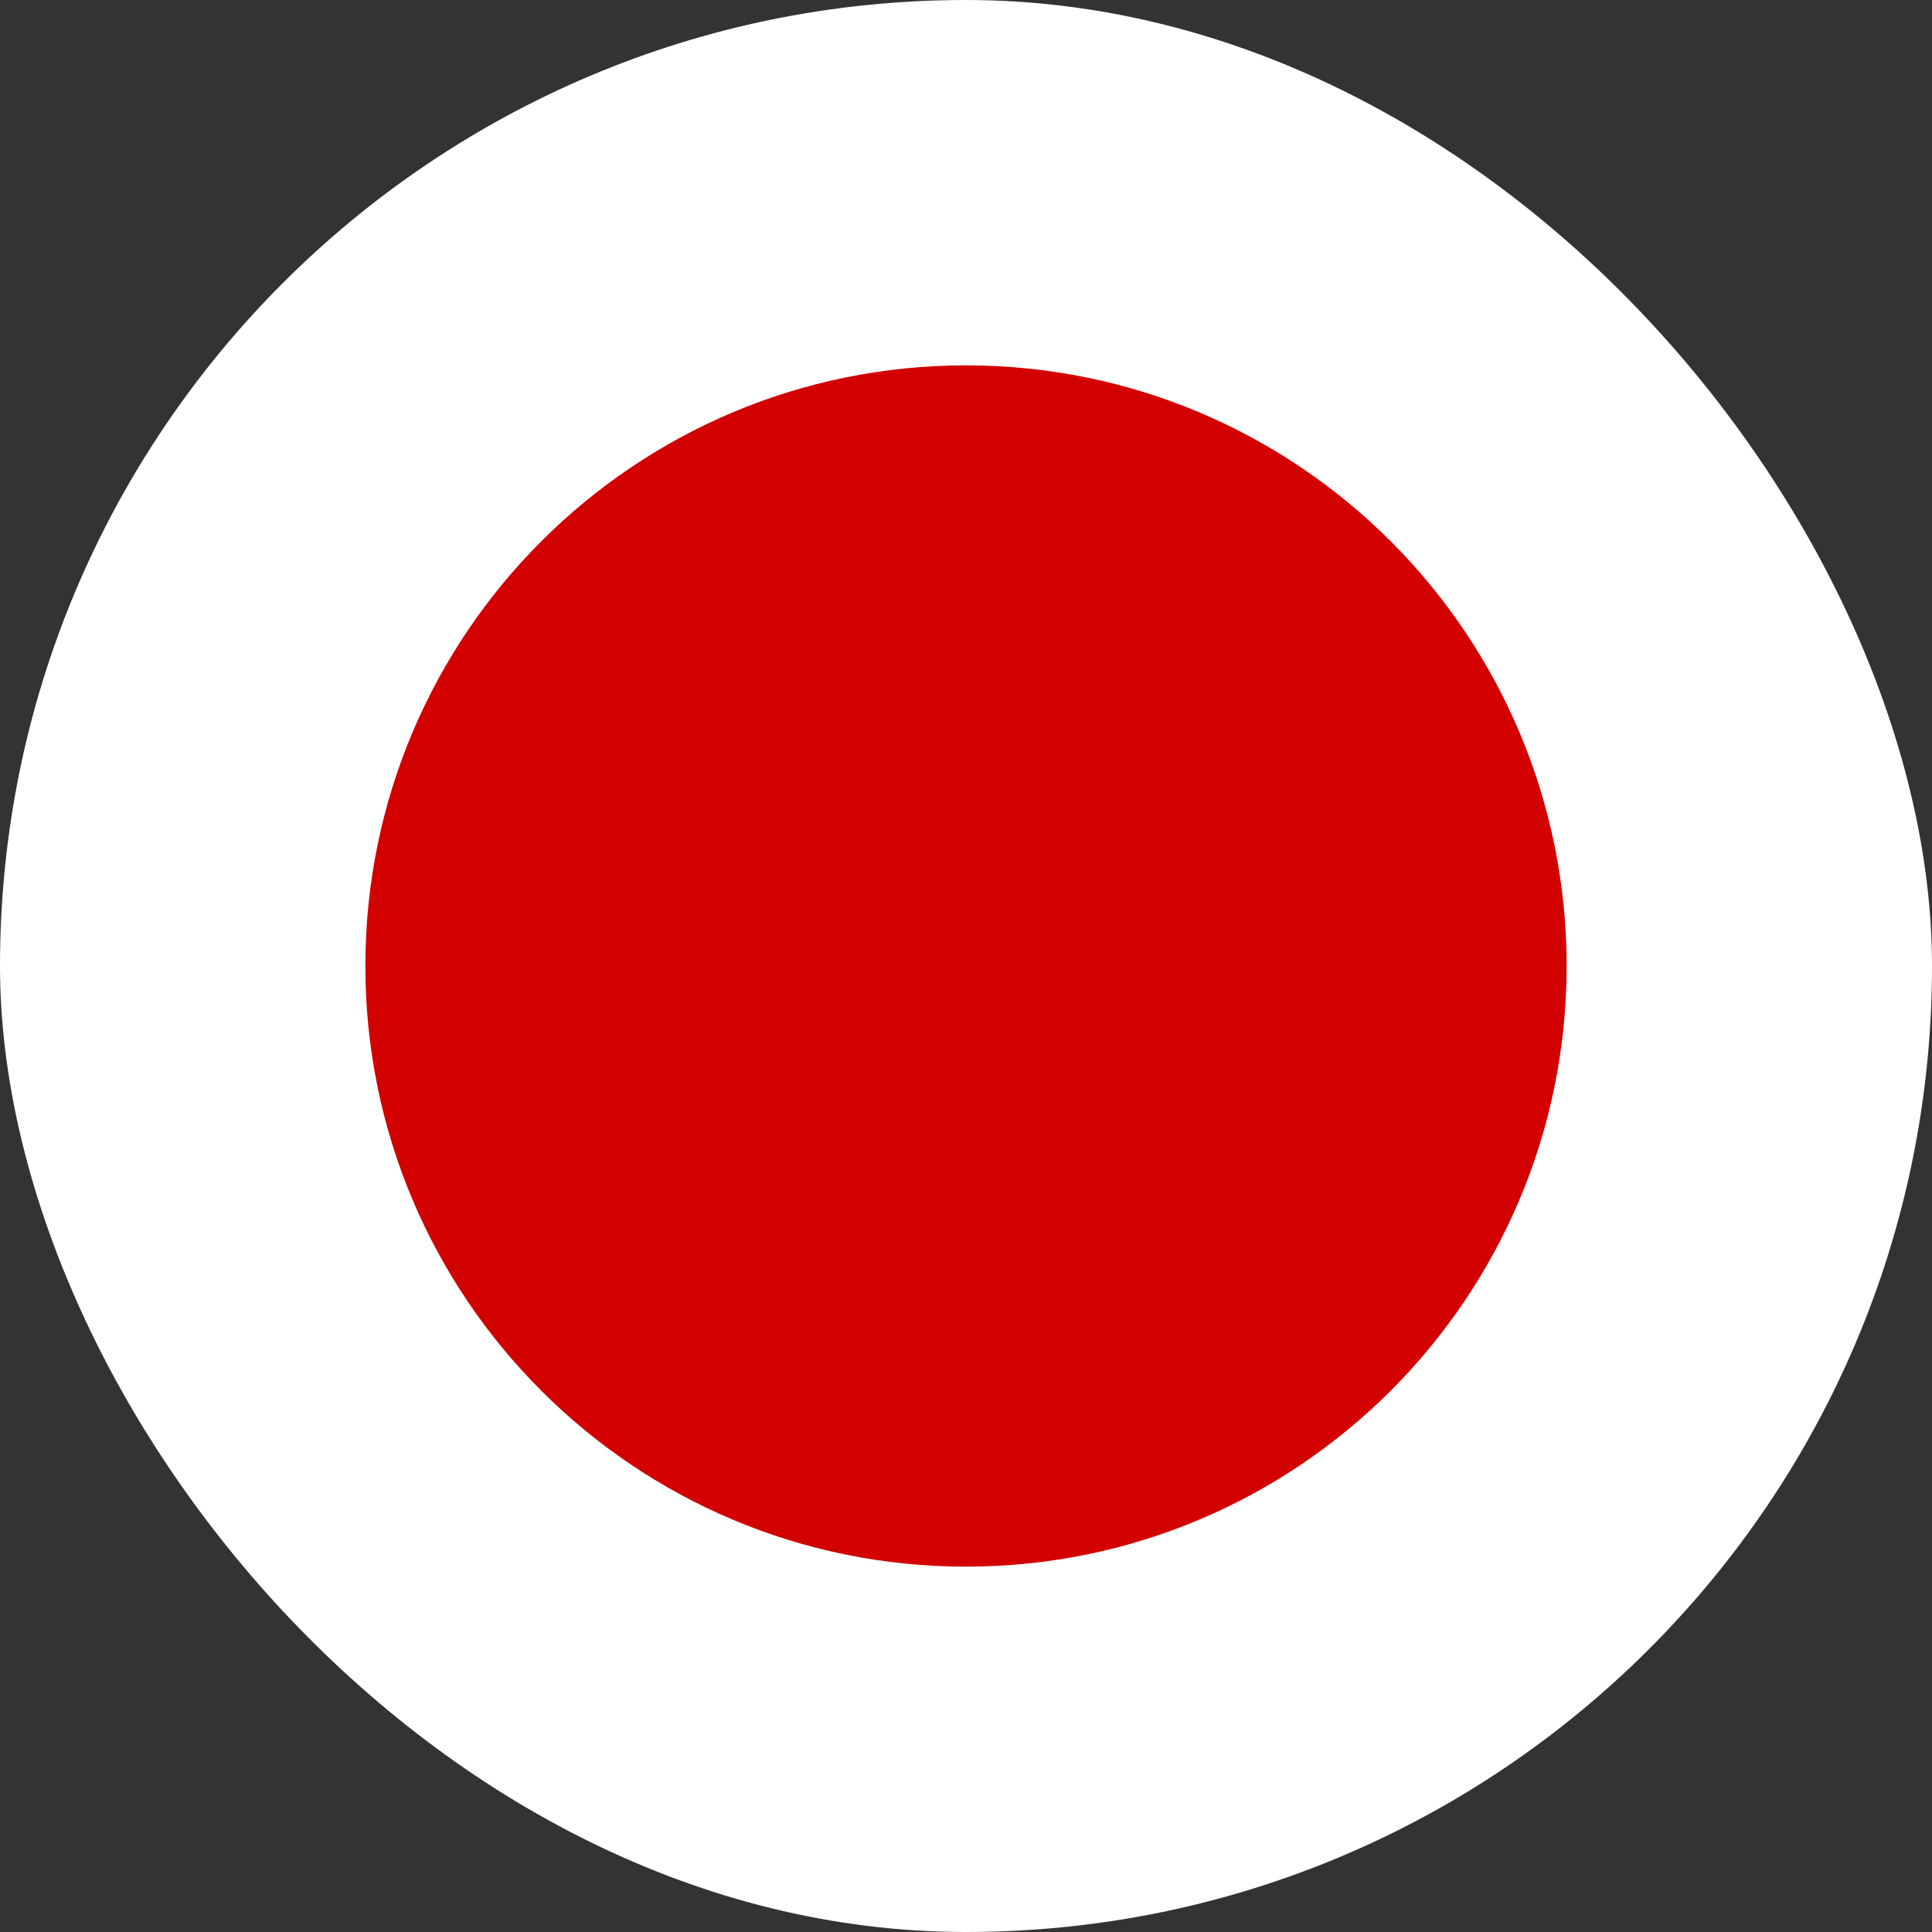
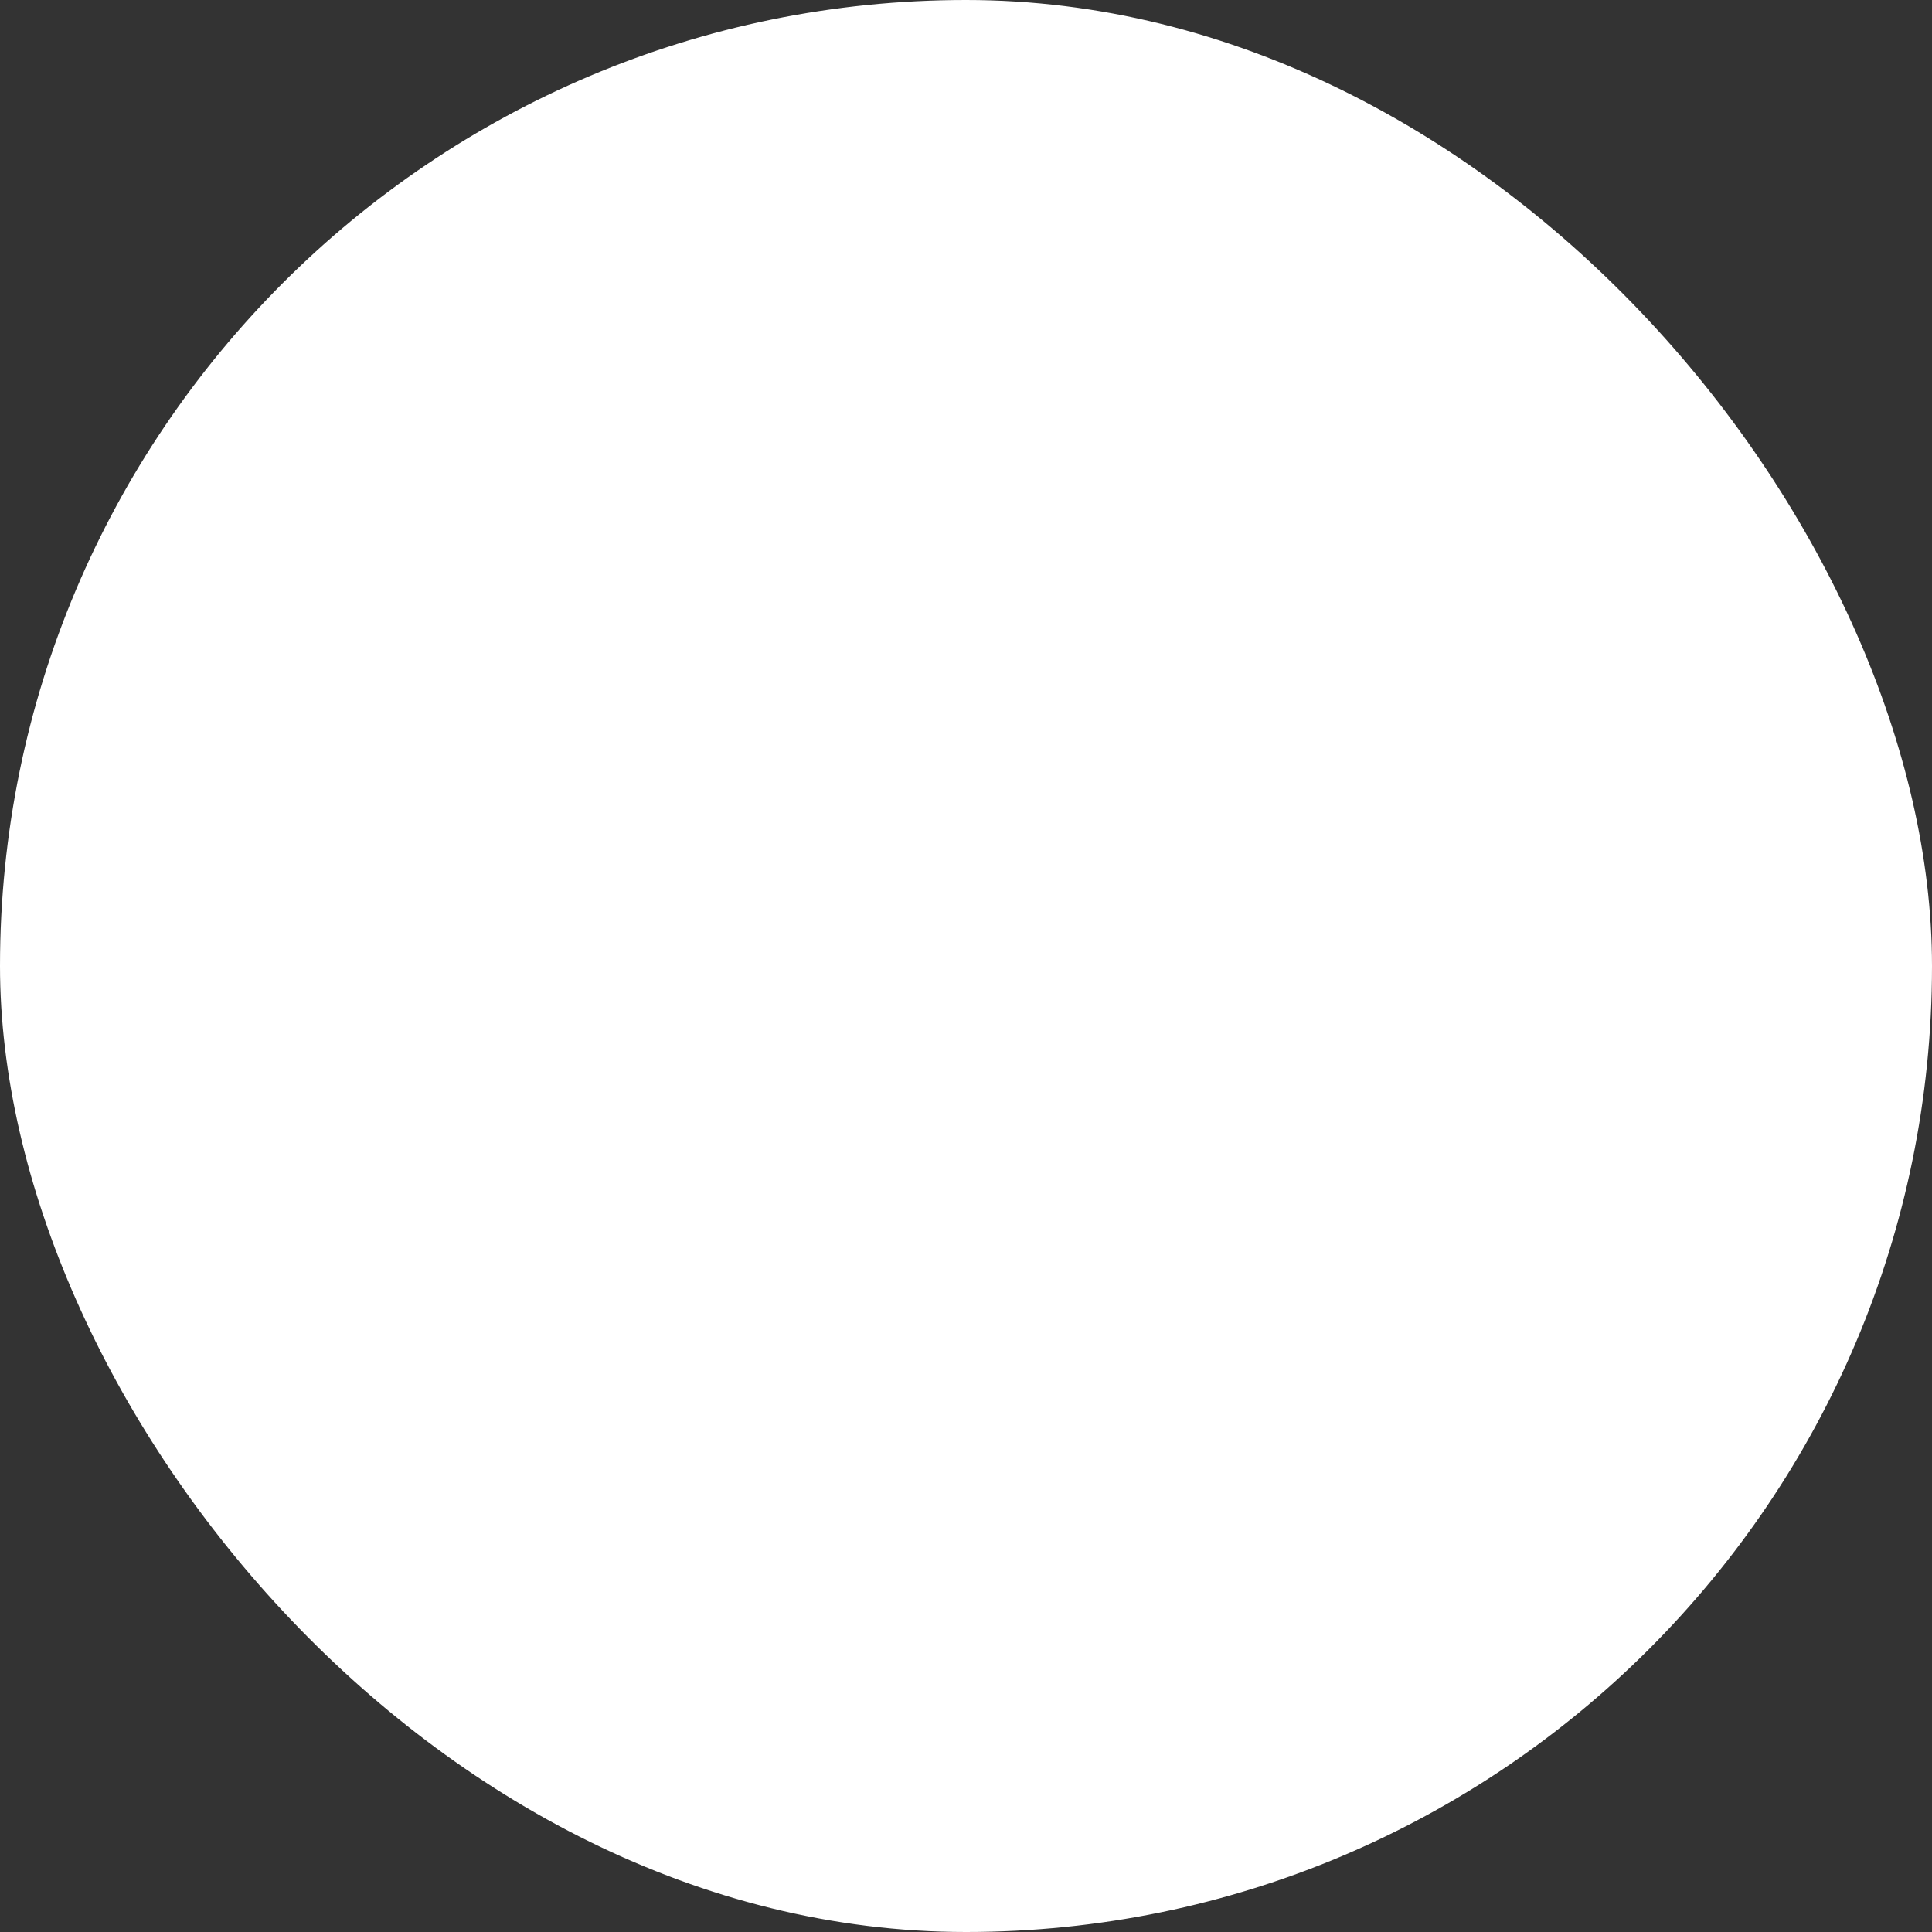
<svg xmlns="http://www.w3.org/2000/svg" width="480" height="480" viewBox="0 0 480 480" fill="none">
  <rect x="0" y="0" width="480" height="480" fill="#333333" stroke="none" />
  <g clip-path="url(#clip0_77_258)">
    <g clip-path="url(#clip1_77_258)">
      <path fill-rule="evenodd" clip-rule="evenodd" d="M-119.999 0h720v480h-720V0z" fill="#fff" />
-       <path d="M240 389.229c82.415 0 149.226-66.811 149.226-149.227S322.415 90.775 240 90.775c-82.416 0-149.227 66.811-149.227 149.227S157.584 389.229 240 389.229z" fill="#D30000" />
    </g>
  </g>
  <defs>
    <clipPath id="clip0_77_258">
      <rect width="480" height="480" rx="240" fill="#fff" />
    </clipPath>
    <clipPath id="clip1_77_258">
      <path fill="#fff" transform="translate(-80)" d="M0 0h640v480H0z" />
    </clipPath>
  </defs>
</svg>